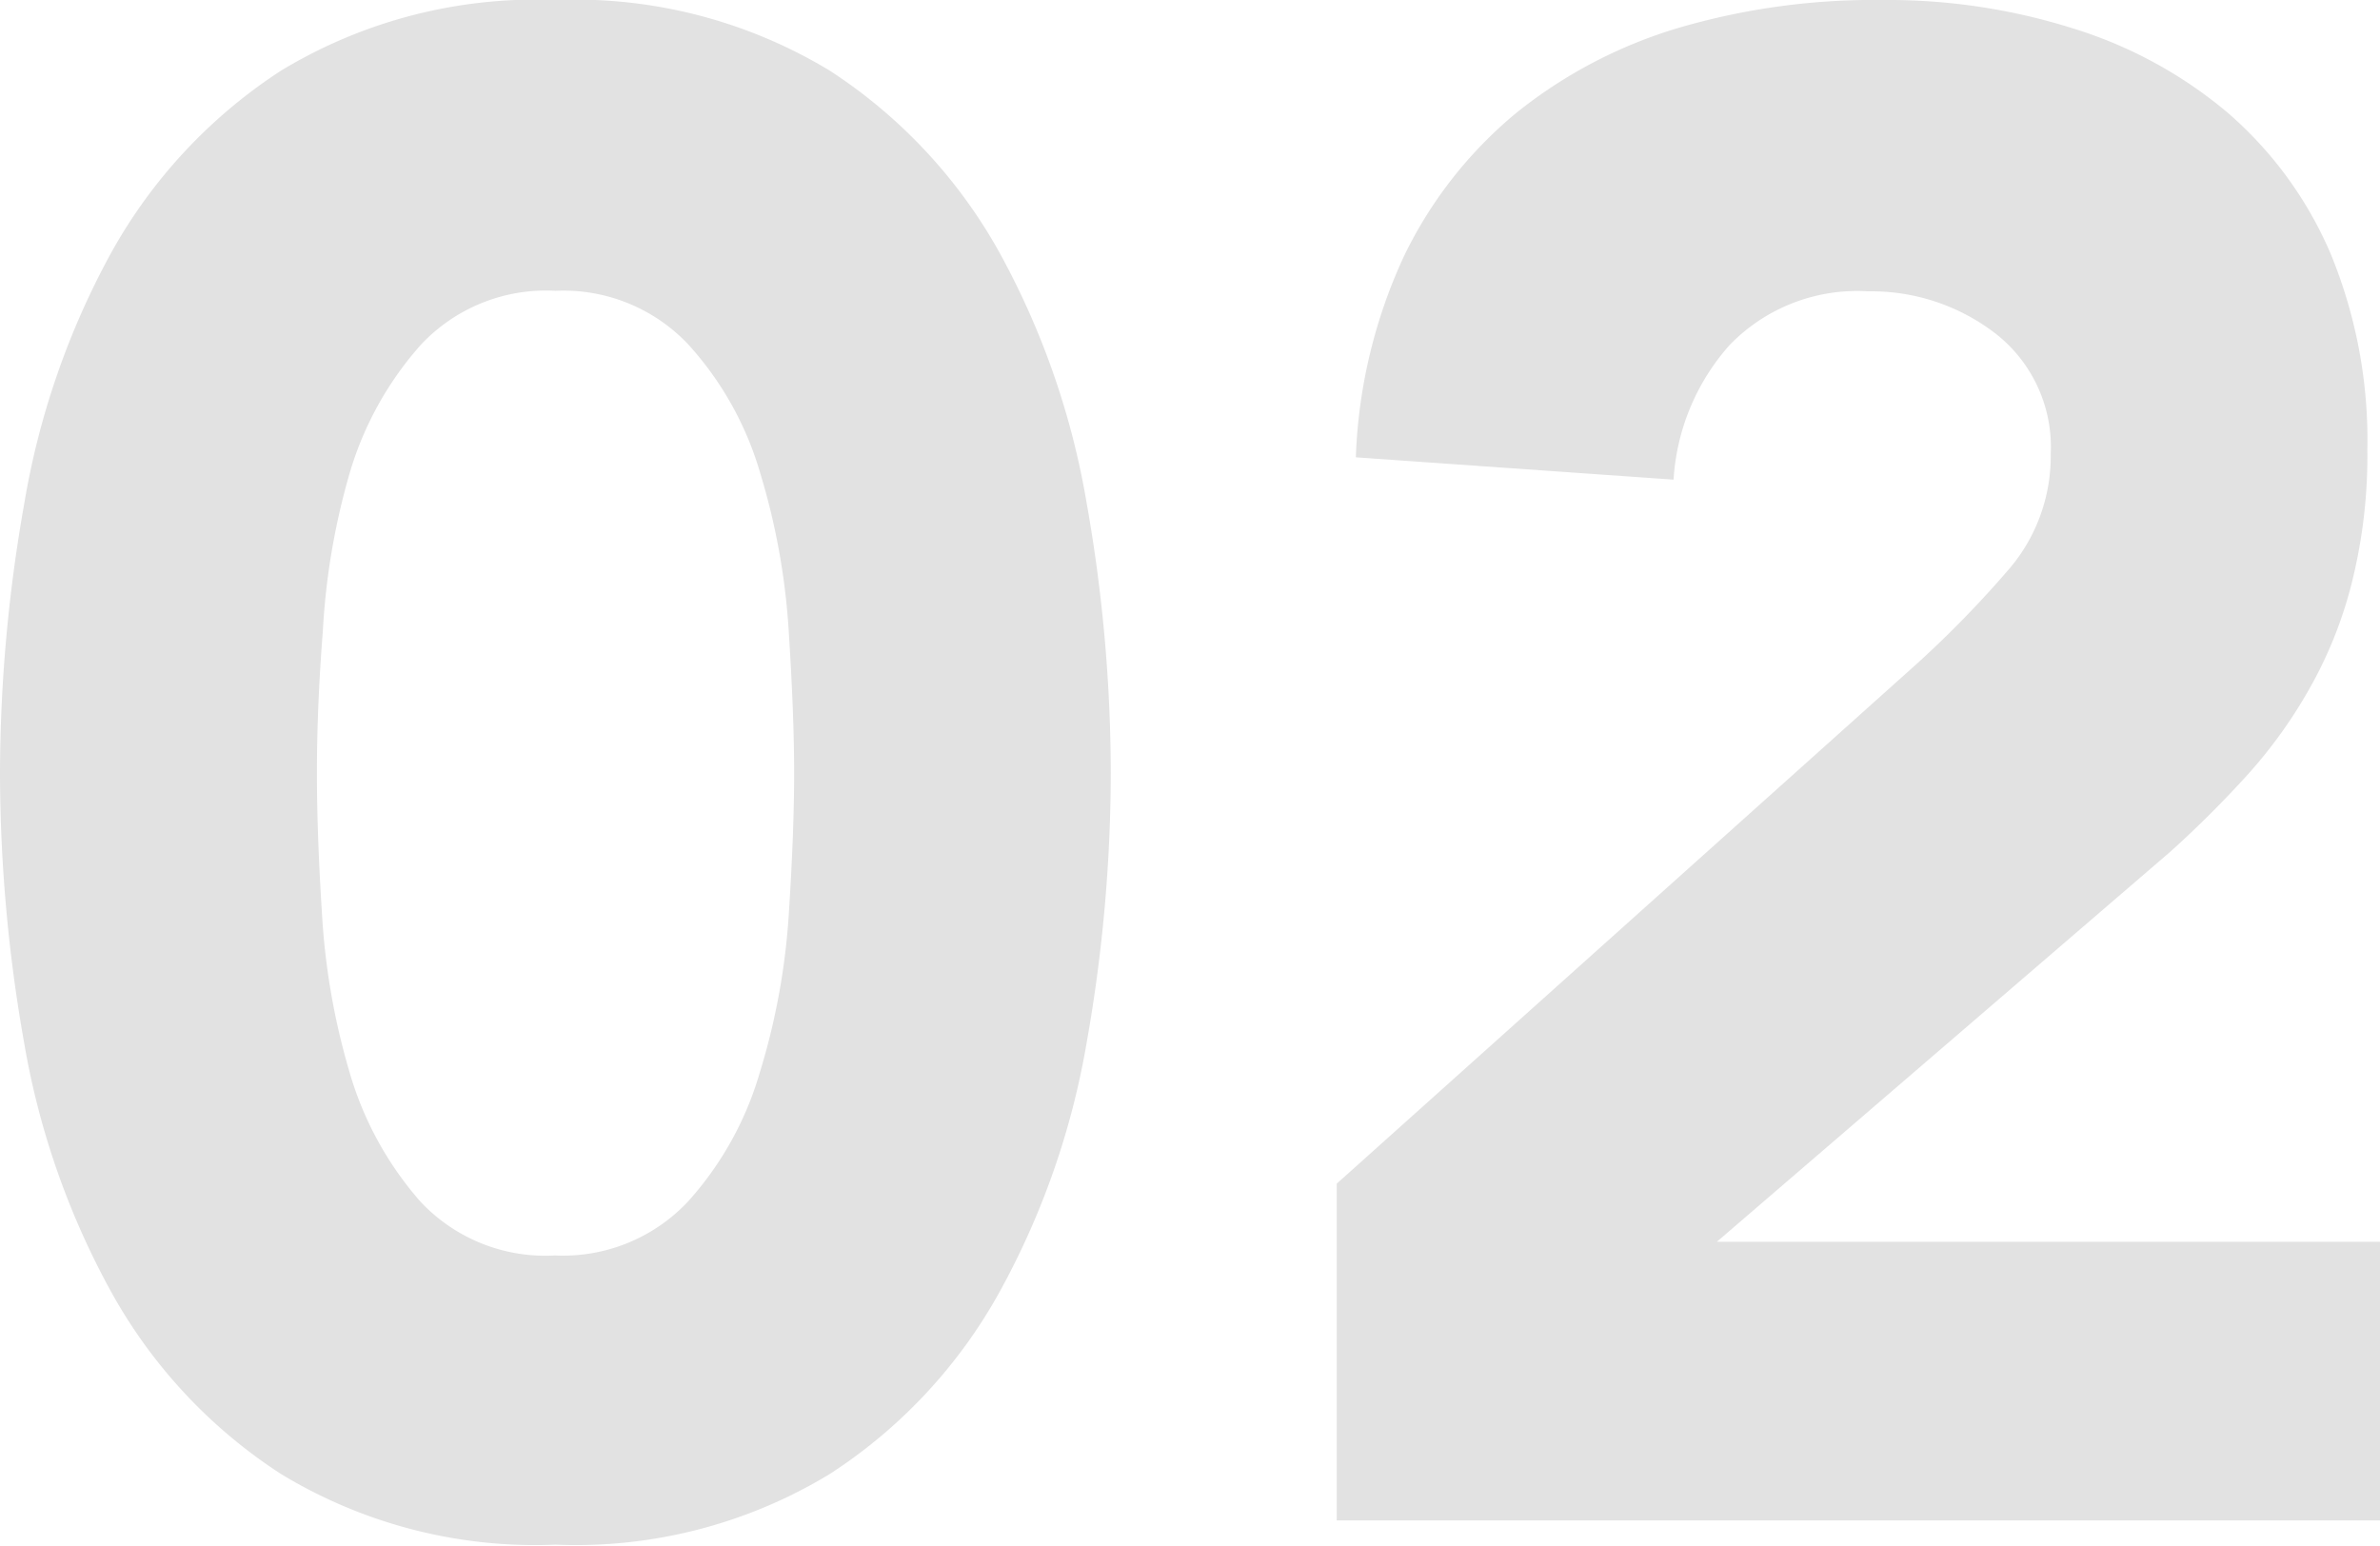
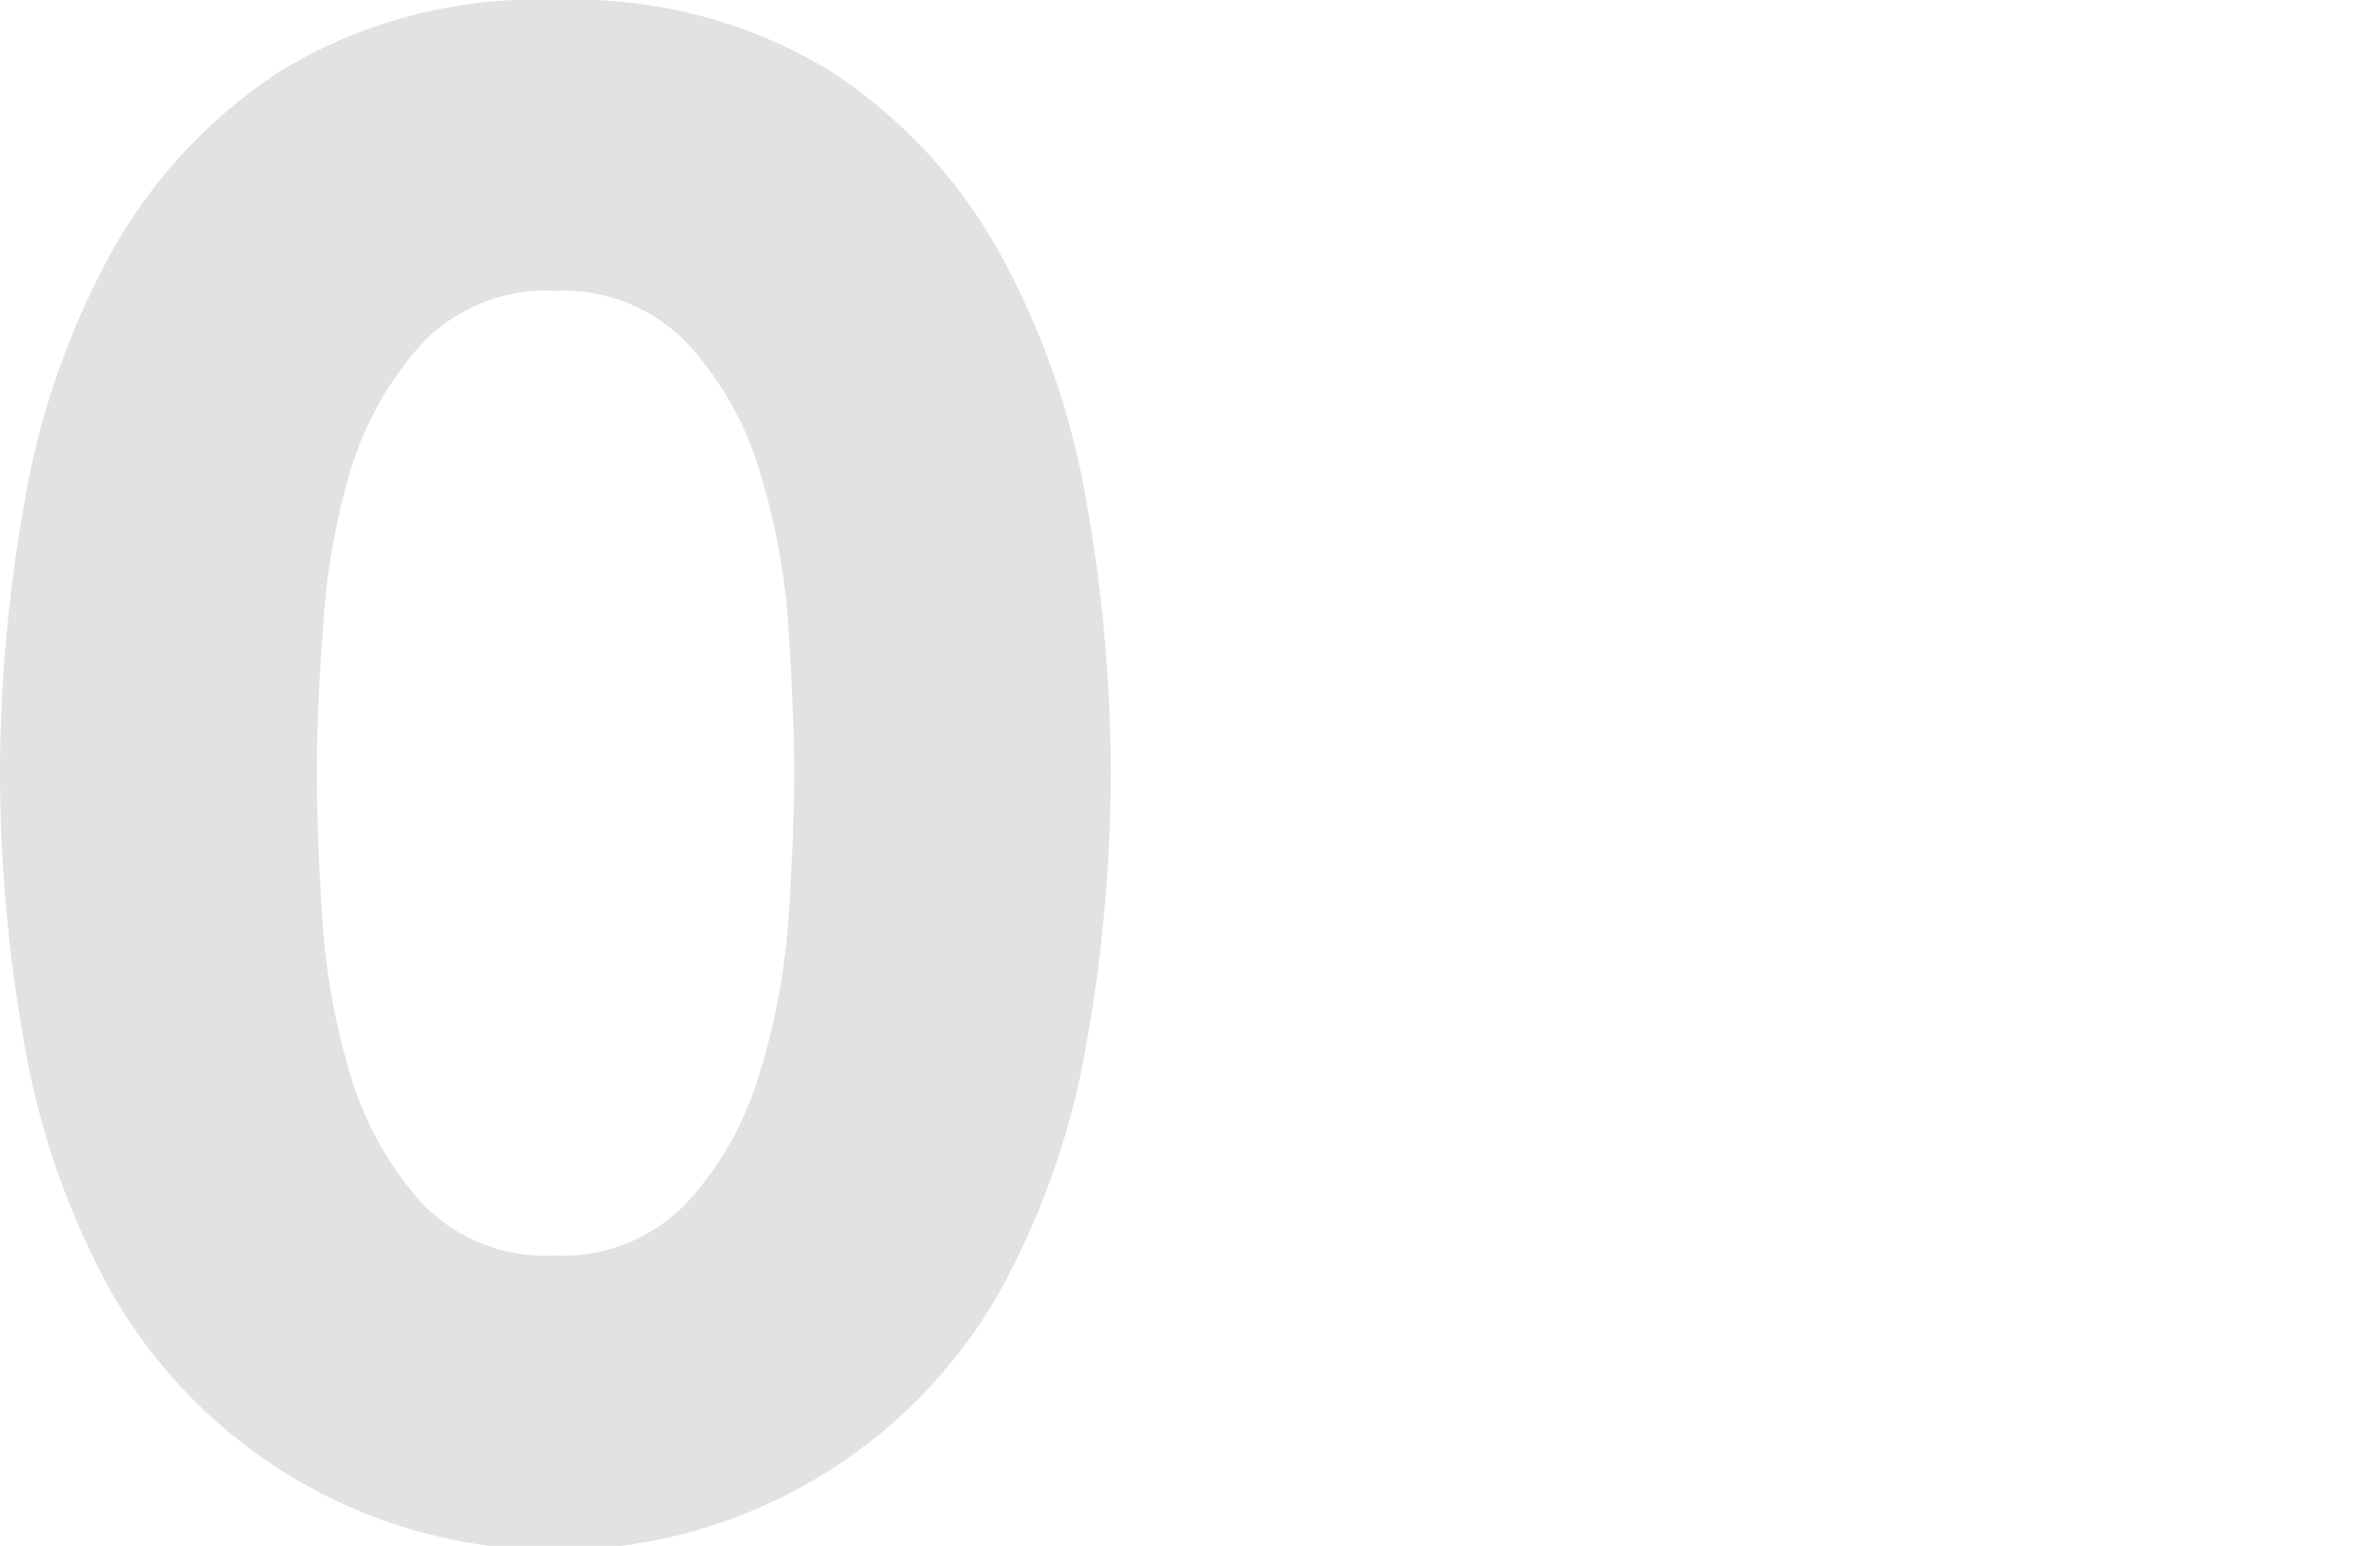
<svg xmlns="http://www.w3.org/2000/svg" viewBox="0 0 88.47 57.46">
  <defs>
    <style>.cls-1{fill:#e2e2e2;}</style>
  </defs>
  <g id="レイヤー_2" data-name="レイヤー 2">
    <g id="レイヤー_1-2" data-name="レイヤー 1">
-       <path class="cls-1" d="M0,28.73a57.84,57.84,0,0,1,.9-10A29.54,29.54,0,0,1,4.12,9.42a19.13,19.13,0,0,1,6.32-6.79A18.28,18.28,0,0,1,20.65,0a18.26,18.26,0,0,1,10.2,2.63,19.13,19.13,0,0,1,6.32,6.79,29.54,29.54,0,0,1,3.22,9.26,57.84,57.84,0,0,1,.9,10.05,57.75,57.75,0,0,1-.9,10.05A29.46,29.46,0,0,1,37.17,48a19,19,0,0,1-6.32,6.79,18.18,18.18,0,0,1-10.2,2.63,18.2,18.2,0,0,1-10.21-2.63A19,19,0,0,1,4.12,48,29.46,29.46,0,0,1,.9,38.78,57.75,57.75,0,0,1,0,28.73Zm11.78,0c0,1.47.06,3.22.19,5.26A26,26,0,0,0,13,39.88a12.58,12.58,0,0,0,2.63,4.79,6.36,6.36,0,0,0,5,2,6.37,6.37,0,0,0,4.94-2,12.26,12.26,0,0,0,2.67-4.79A25.42,25.42,0,0,0,29.32,34c.13-2,.2-3.79.2-5.26s-.07-3.22-.2-5.26a25.52,25.52,0,0,0-1.06-5.89,12.15,12.15,0,0,0-2.67-4.78,6.37,6.37,0,0,0-4.94-2,6.37,6.37,0,0,0-5,2A12.46,12.46,0,0,0,13,17.58,26.06,26.06,0,0,0,12,23.47C11.84,25.51,11.78,27.27,11.78,28.73Z" />
-       <path class="cls-1" d="M49.69,44,71.28,24.65a39.43,39.43,0,0,0,3.3-3.38,6.45,6.45,0,0,0,1.65-4.39,5.35,5.35,0,0,0-2-4.44,7.55,7.55,0,0,0-4.79-1.61,6.59,6.59,0,0,0-5.15,2,8.28,8.28,0,0,0-2.08,5L50.4,17a19.34,19.34,0,0,1,1.8-7.5,15.85,15.85,0,0,1,4.16-5.3,17.68,17.68,0,0,1,6.09-3.18A25.84,25.84,0,0,1,70,0a22.86,22.86,0,0,1,7.07,1.06A16.42,16.42,0,0,1,82.82,4.2a14.41,14.41,0,0,1,3.81,5.22A18.18,18.18,0,0,1,88,16.72a19.43,19.43,0,0,1-.55,4.83,15.69,15.69,0,0,1-1.53,3.92,17.94,17.94,0,0,1-2.31,3.26,39.94,39.94,0,0,1-2.91,2.91L63.82,46.16H88.47V56.52H49.69Z" />
+       <path class="cls-1" d="M0,28.73a57.84,57.84,0,0,1,.9-10A29.54,29.54,0,0,1,4.12,9.42a19.13,19.13,0,0,1,6.32-6.79A18.28,18.28,0,0,1,20.65,0a18.26,18.26,0,0,1,10.2,2.63,19.13,19.13,0,0,1,6.32,6.79,29.54,29.54,0,0,1,3.22,9.26,57.84,57.84,0,0,1,.9,10.05,57.75,57.75,0,0,1-.9,10.05A29.46,29.46,0,0,1,37.17,48A19,19,0,0,1,4.12,48,29.46,29.46,0,0,1,.9,38.78,57.75,57.75,0,0,1,0,28.73Zm11.78,0c0,1.47.06,3.22.19,5.26A26,26,0,0,0,13,39.88a12.58,12.58,0,0,0,2.63,4.79,6.36,6.36,0,0,0,5,2,6.37,6.37,0,0,0,4.94-2,12.26,12.26,0,0,0,2.67-4.79A25.42,25.42,0,0,0,29.32,34c.13-2,.2-3.79.2-5.26s-.07-3.22-.2-5.26a25.52,25.52,0,0,0-1.06-5.89,12.15,12.15,0,0,0-2.67-4.78,6.37,6.37,0,0,0-4.94-2,6.37,6.37,0,0,0-5,2A12.46,12.46,0,0,0,13,17.58,26.06,26.06,0,0,0,12,23.47C11.84,25.51,11.78,27.27,11.78,28.73Z" />
    </g>
  </g>
</svg>